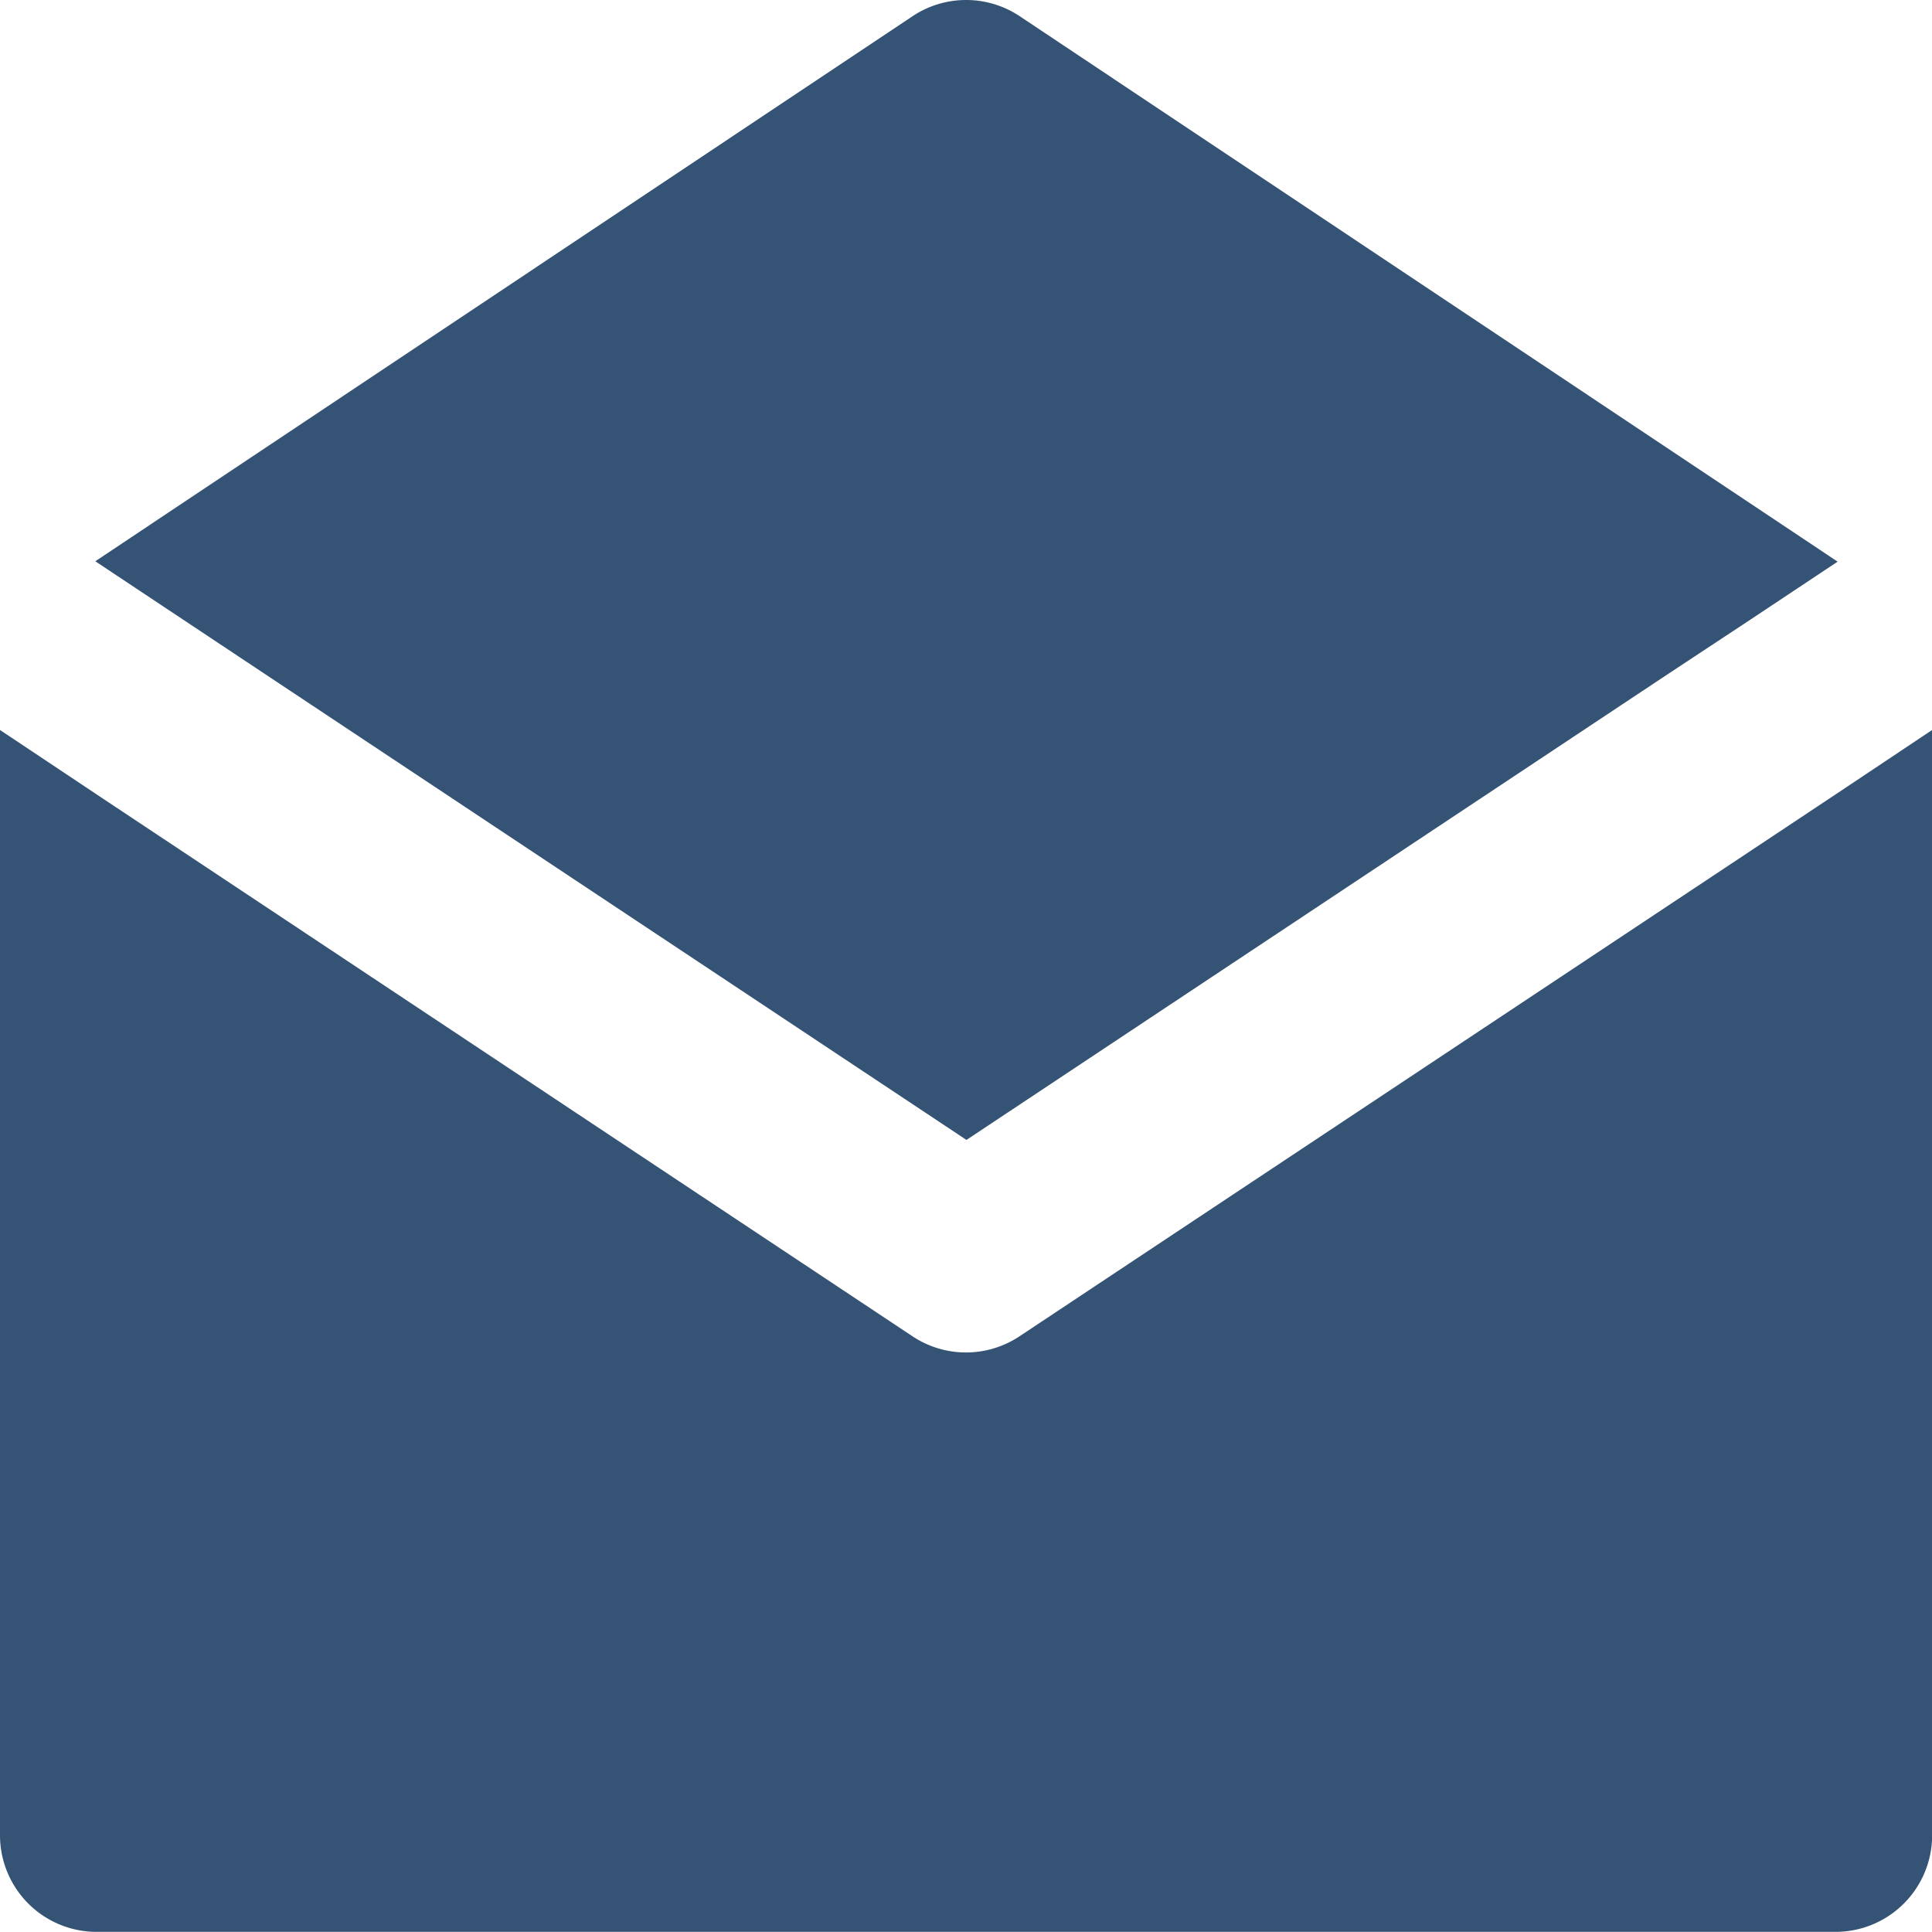
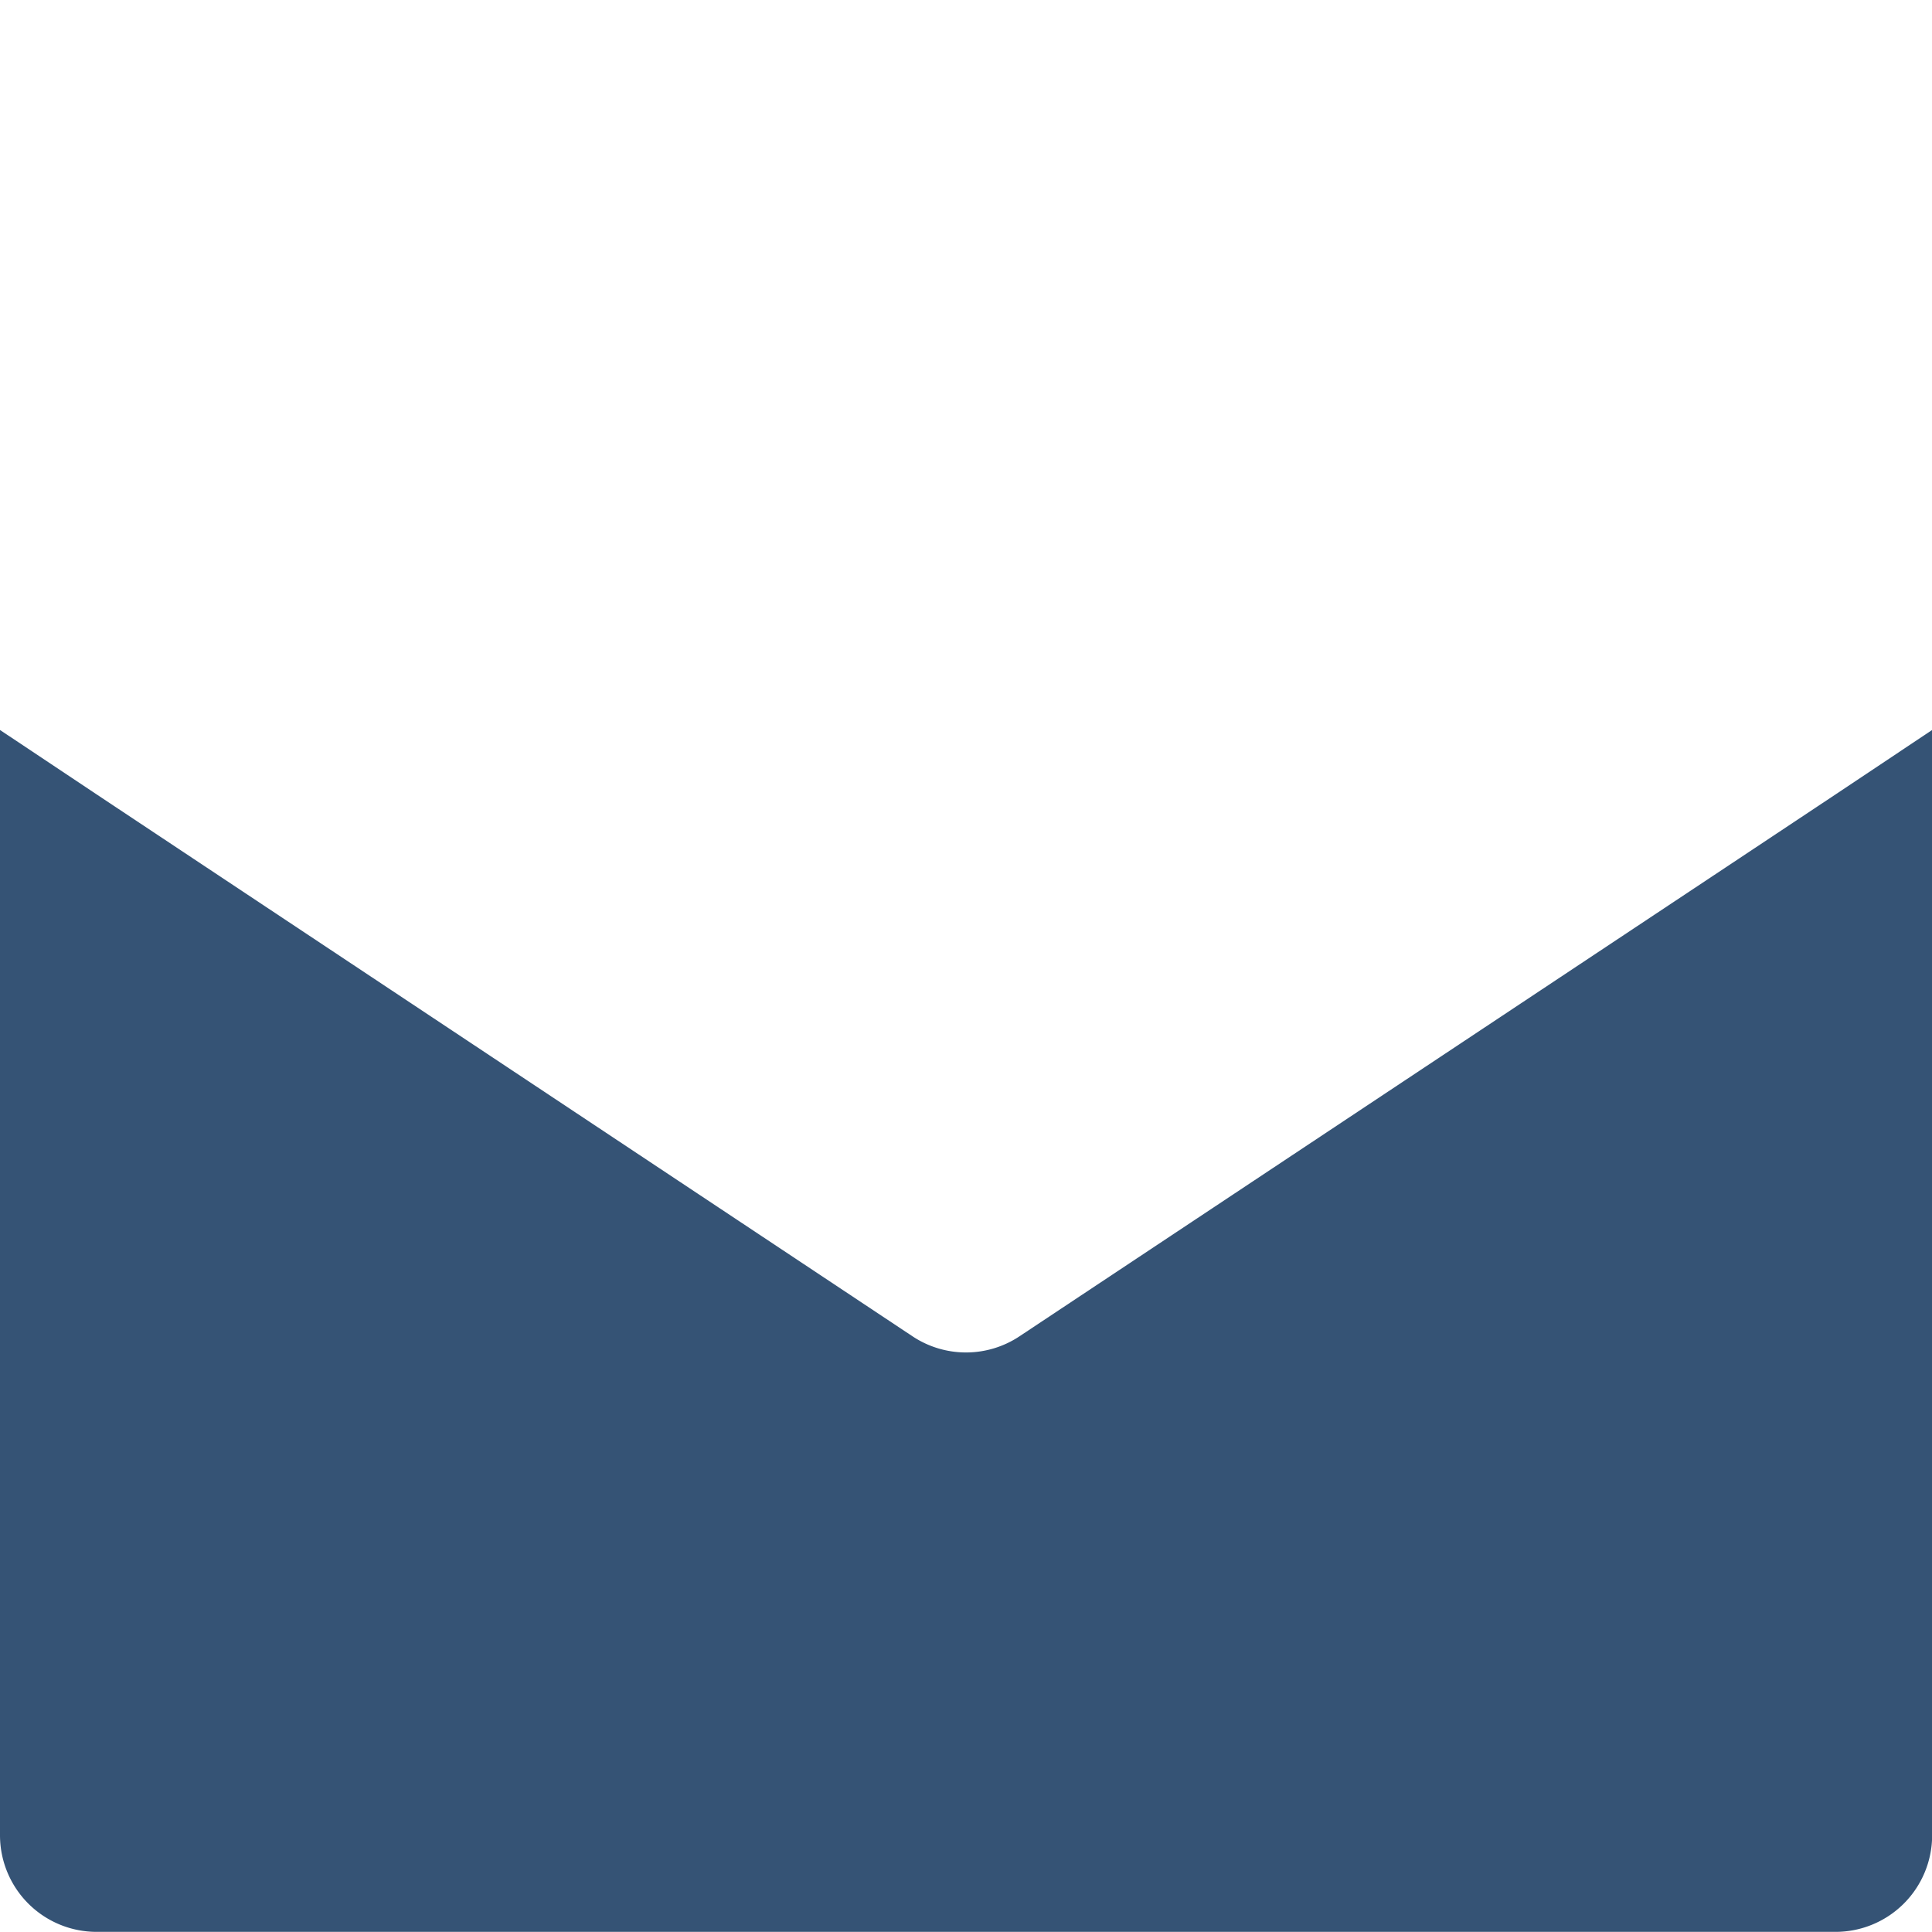
<svg xmlns="http://www.w3.org/2000/svg" width="14.657" height="14.657" viewBox="0 0 14.657 14.657">
  <g id="letter-contact-svgrepo-com" transform="translate(0 0.001)">
    <g id="Group_734" data-name="Group 734" transform="translate(0 5.539)">
      <g id="Group_733" data-name="Group 733">
-         <path id="Path_1307" data-name="Path 1307" d="M13.925,193.989l-.733.487L7.734,198.1a.733.733,0,0,1-.811,0l-5.458-3.625-.733-.487L0,193.5v8.385a.733.733,0,0,0,.733.733H13.925a.733.733,0,0,0,.733-.733V193.5Z" transform="translate(0 -193.502)" fill="#355375" />
+         <path id="Path_1307" data-name="Path 1307" d="M13.925,193.989l-.733.487L7.734,198.1a.733.733,0,0,1-.811,0l-5.458-3.625-.733-.487L0,193.5v8.385a.733.733,0,0,0,.733.733H13.925a.733.733,0,0,0,.733-.733V193.5" transform="translate(0 -193.502)" fill="#355375" />
      </g>
    </g>
    <g id="Group_736" data-name="Group 736" transform="translate(0.72 -0.001)">
      <g id="Group_735" data-name="Group 735">
-         <path id="Path_1308" data-name="Path 1308" d="M32.157.122a.733.733,0,0,0-.813,0l-6.2,4.135.662.44.662.44,5.285,3.51,5.285-3.51L37.7,4.7l.662-.44Z" transform="translate(-25.141 0.001)" fill="#355375" />
-       </g>
+         </g>
    </g>
  </g>
</svg>